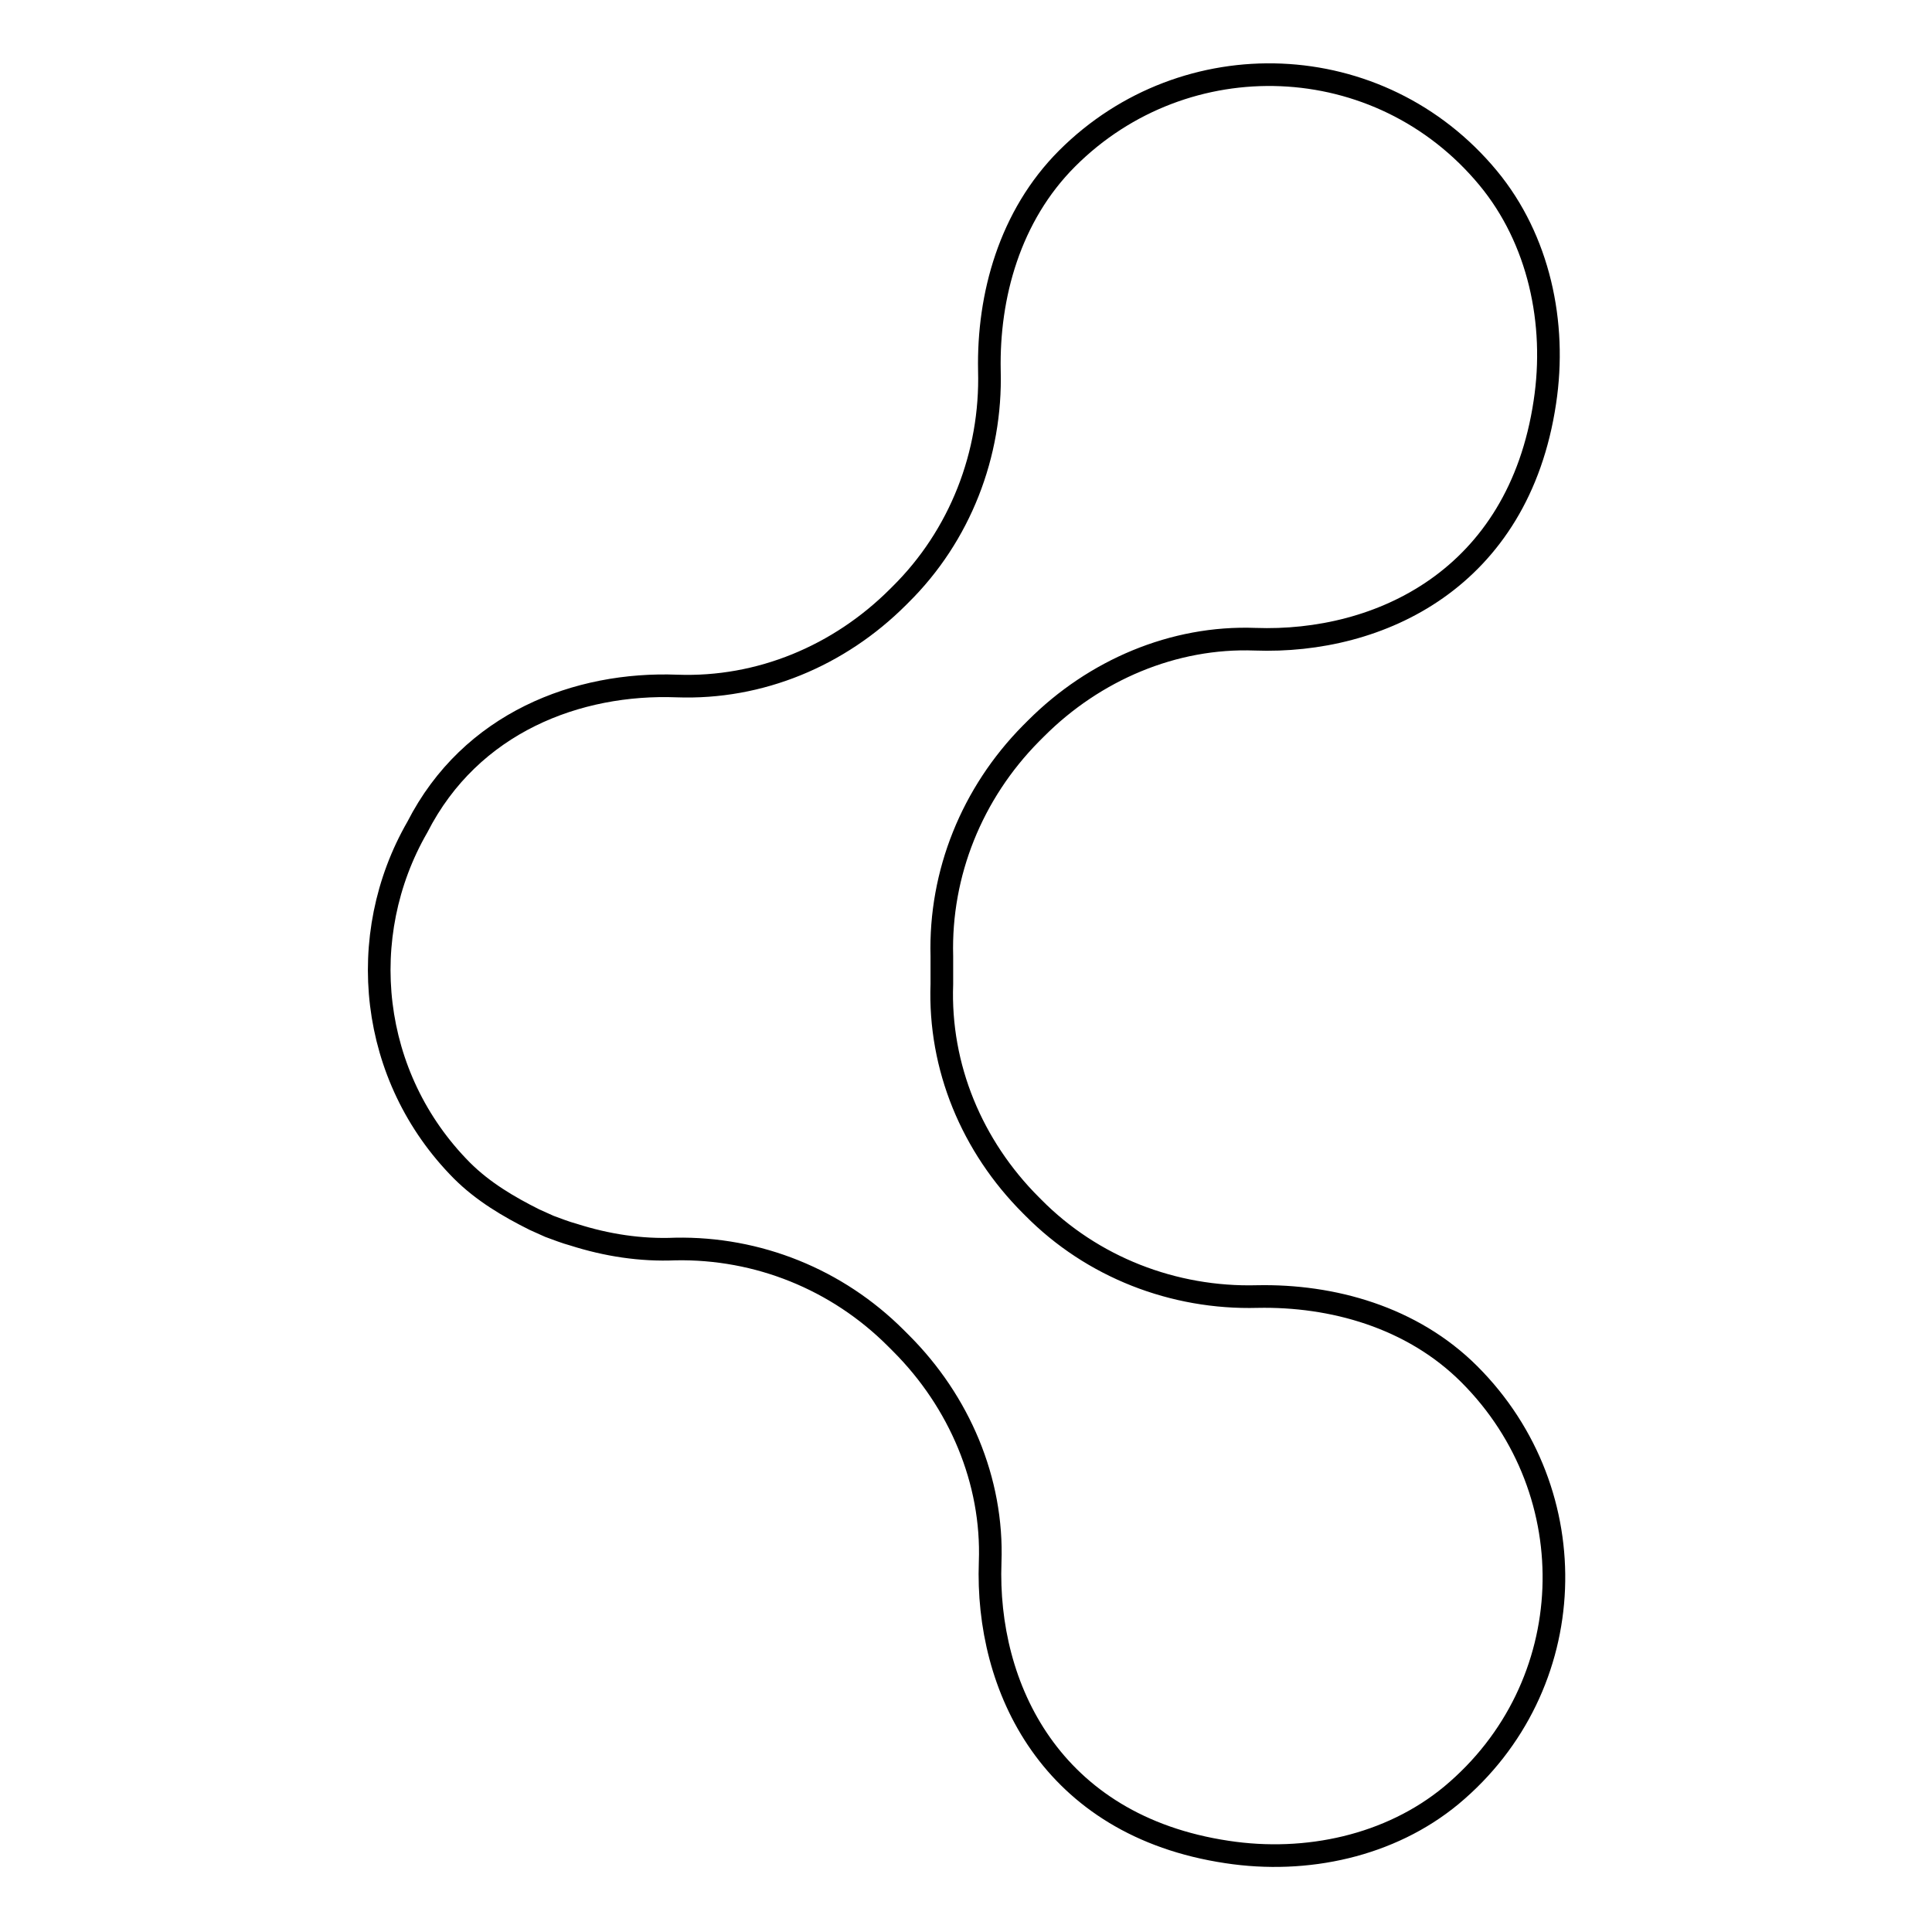
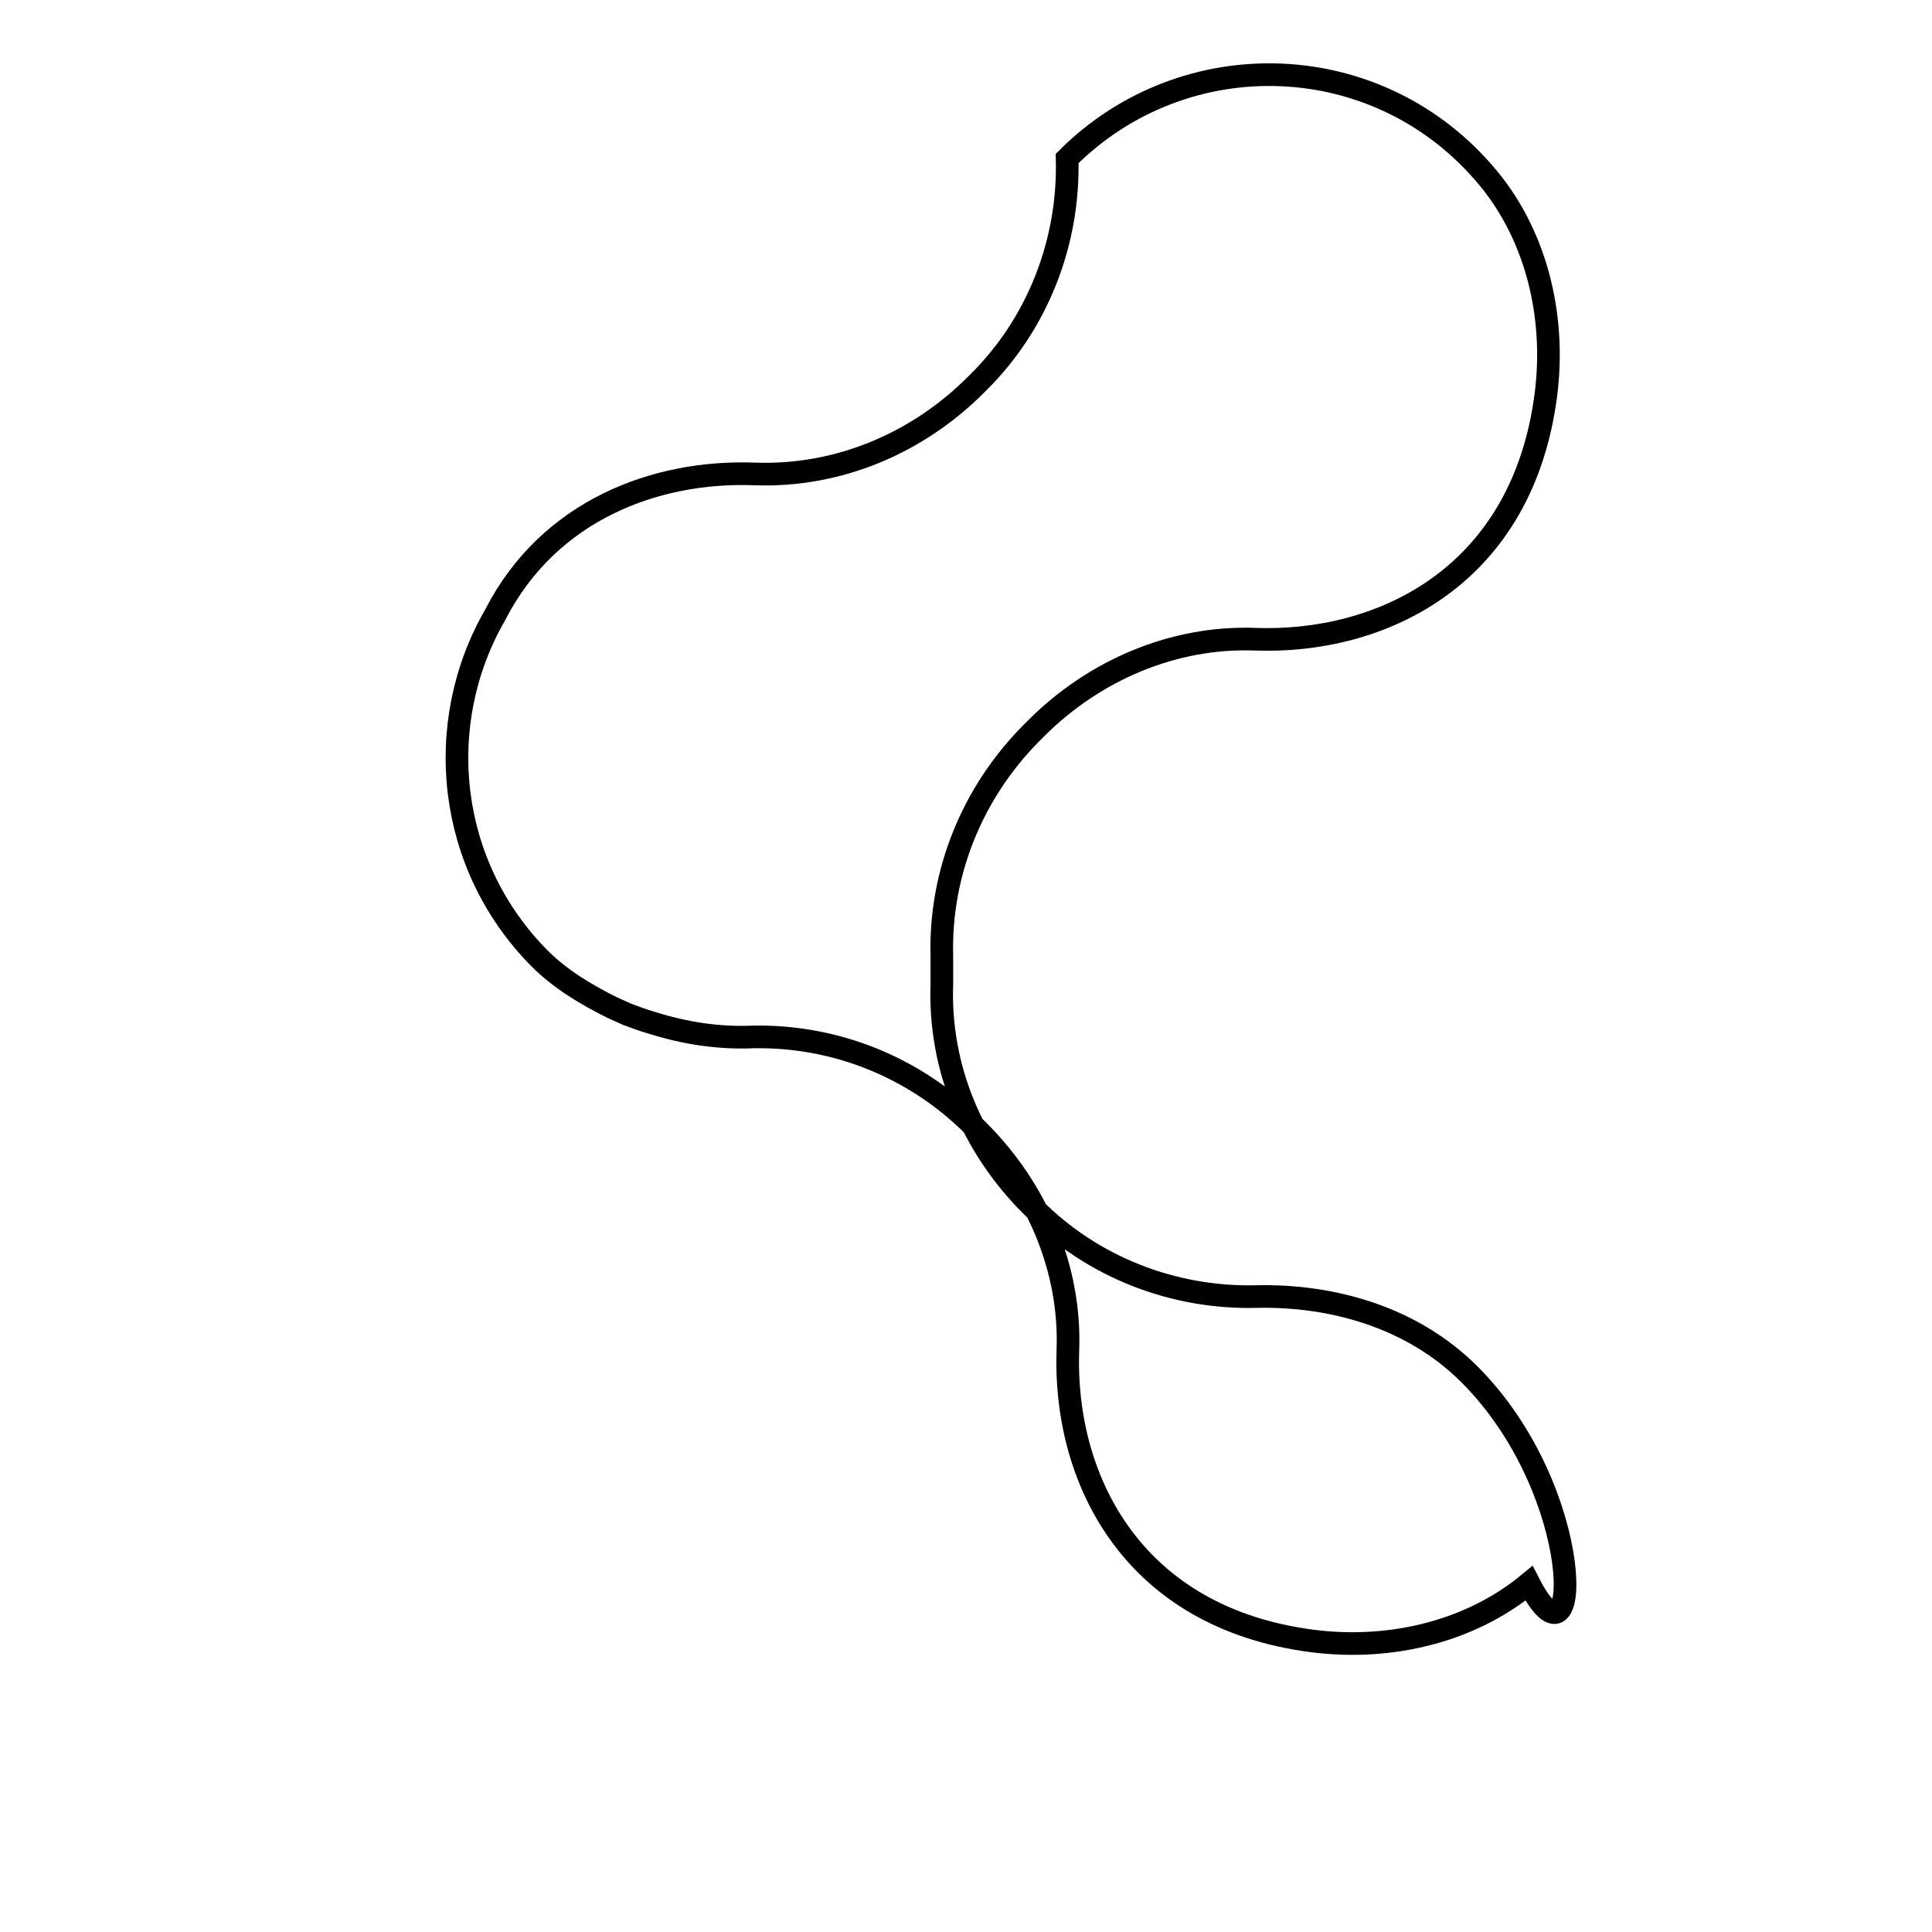
<svg xmlns="http://www.w3.org/2000/svg" version="1.1" x="0px" y="0px" viewBox="0 0 256 256" enable-background="new 0 0 256 256" xml:space="preserve">
  <g>
    <g>
-       <path stroke-width="3" fill-opacity="0" stroke="#000000" d="M194.7,182.1c-7.6-7.6-18.2-10.5-28.1-10.3c-11.1,0.3-21.9-3.9-29.7-11.8l-0.3-0.3c-7.8-7.8-12.2-18.3-11.8-29.3c0-0.7,0-3.1,0-3.7c-0.3-11,4-21.6,11.8-29.5l0.7-0.7c7.7-7.7,18.2-12.2,29-11.8c16.5,0.6,34.9-8,38.4-31.4c1.6-10.5-0.8-21.6-7.5-29.7c-14.4-17.4-40.2-18.2-55.8-2.6c-7.6,7.6-10.5,18.2-10.3,28.1c0.3,11.1-3.9,21.9-11.8,29.7l-0.3,0.3c-7.8,7.8-18.3,12.2-29.3,11.8c-13.1-0.5-27.3,4.8-34.4,18.7c-8.3,14.4-6.4,33.1,5.9,45.5c2.8,2.8,6.2,4.8,9.6,6.5c0.7,0.3,1.3,0.6,2,0.9c1.1,0.4,2.1,0.8,3.2,1.1c4.4,1.4,8.9,2.1,13.5,1.9c10.9-0.2,21.4,4,29.2,11.8l0.7,0.7c7.7,7.7,12.2,18.2,11.8,29c-0.6,16.5,8,34.9,31.4,38.4c10.5,1.6,21.6-0.8,29.7-7.5C209.6,223.5,210.4,197.8,194.7,182.1z" />
+       <path stroke-width="3" fill-opacity="0" stroke="#000000" d="M194.7,182.1c-7.6-7.6-18.2-10.5-28.1-10.3c-11.1,0.3-21.9-3.9-29.7-11.8l-0.3-0.3c-7.8-7.8-12.2-18.3-11.8-29.3c0-0.7,0-3.1,0-3.7c-0.3-11,4-21.6,11.8-29.5l0.7-0.7c7.7-7.7,18.2-12.2,29-11.8c16.5,0.6,34.9-8,38.4-31.4c1.6-10.5-0.8-21.6-7.5-29.7c-14.4-17.4-40.2-18.2-55.8-2.6c0.3,11.1-3.9,21.9-11.8,29.7l-0.3,0.3c-7.8,7.8-18.3,12.2-29.3,11.8c-13.1-0.5-27.3,4.8-34.4,18.7c-8.3,14.4-6.4,33.1,5.9,45.5c2.8,2.8,6.2,4.8,9.6,6.5c0.7,0.3,1.3,0.6,2,0.9c1.1,0.4,2.1,0.8,3.2,1.1c4.4,1.4,8.9,2.1,13.5,1.9c10.9-0.2,21.4,4,29.2,11.8l0.7,0.7c7.7,7.7,12.2,18.2,11.8,29c-0.6,16.5,8,34.9,31.4,38.4c10.5,1.6,21.6-0.8,29.7-7.5C209.6,223.5,210.4,197.8,194.7,182.1z" />
    </g>
  </g>
</svg>